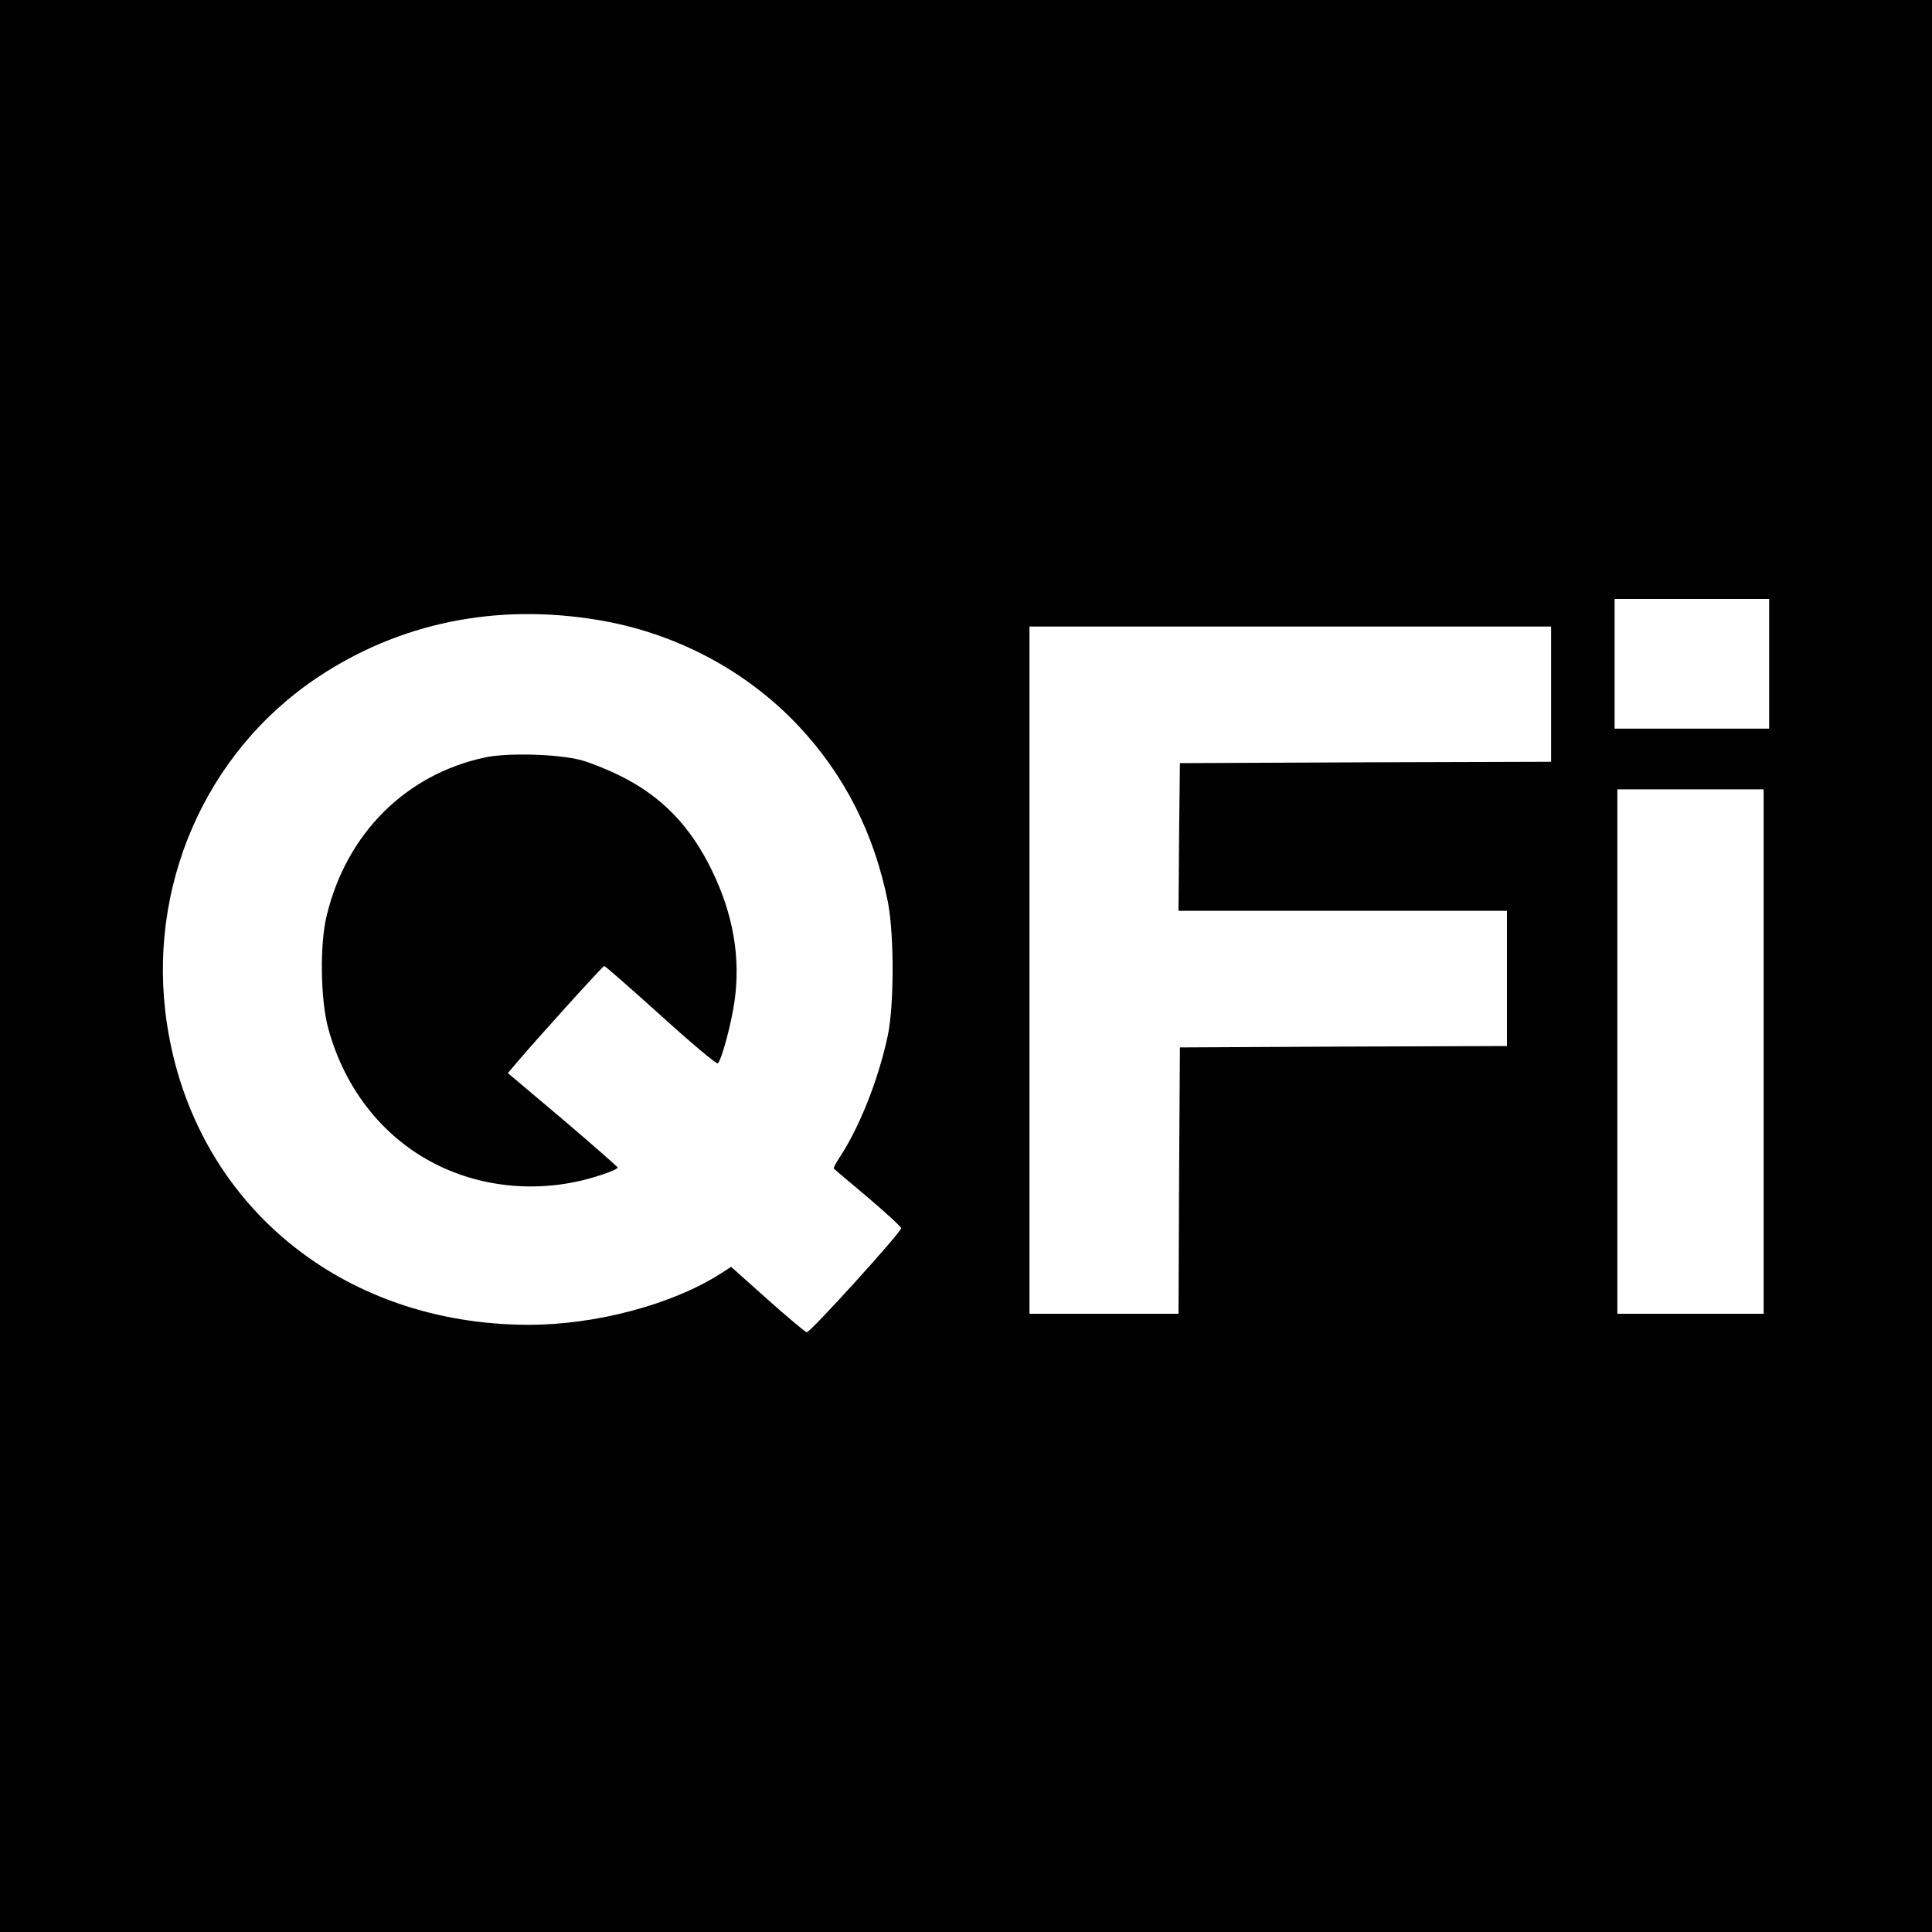
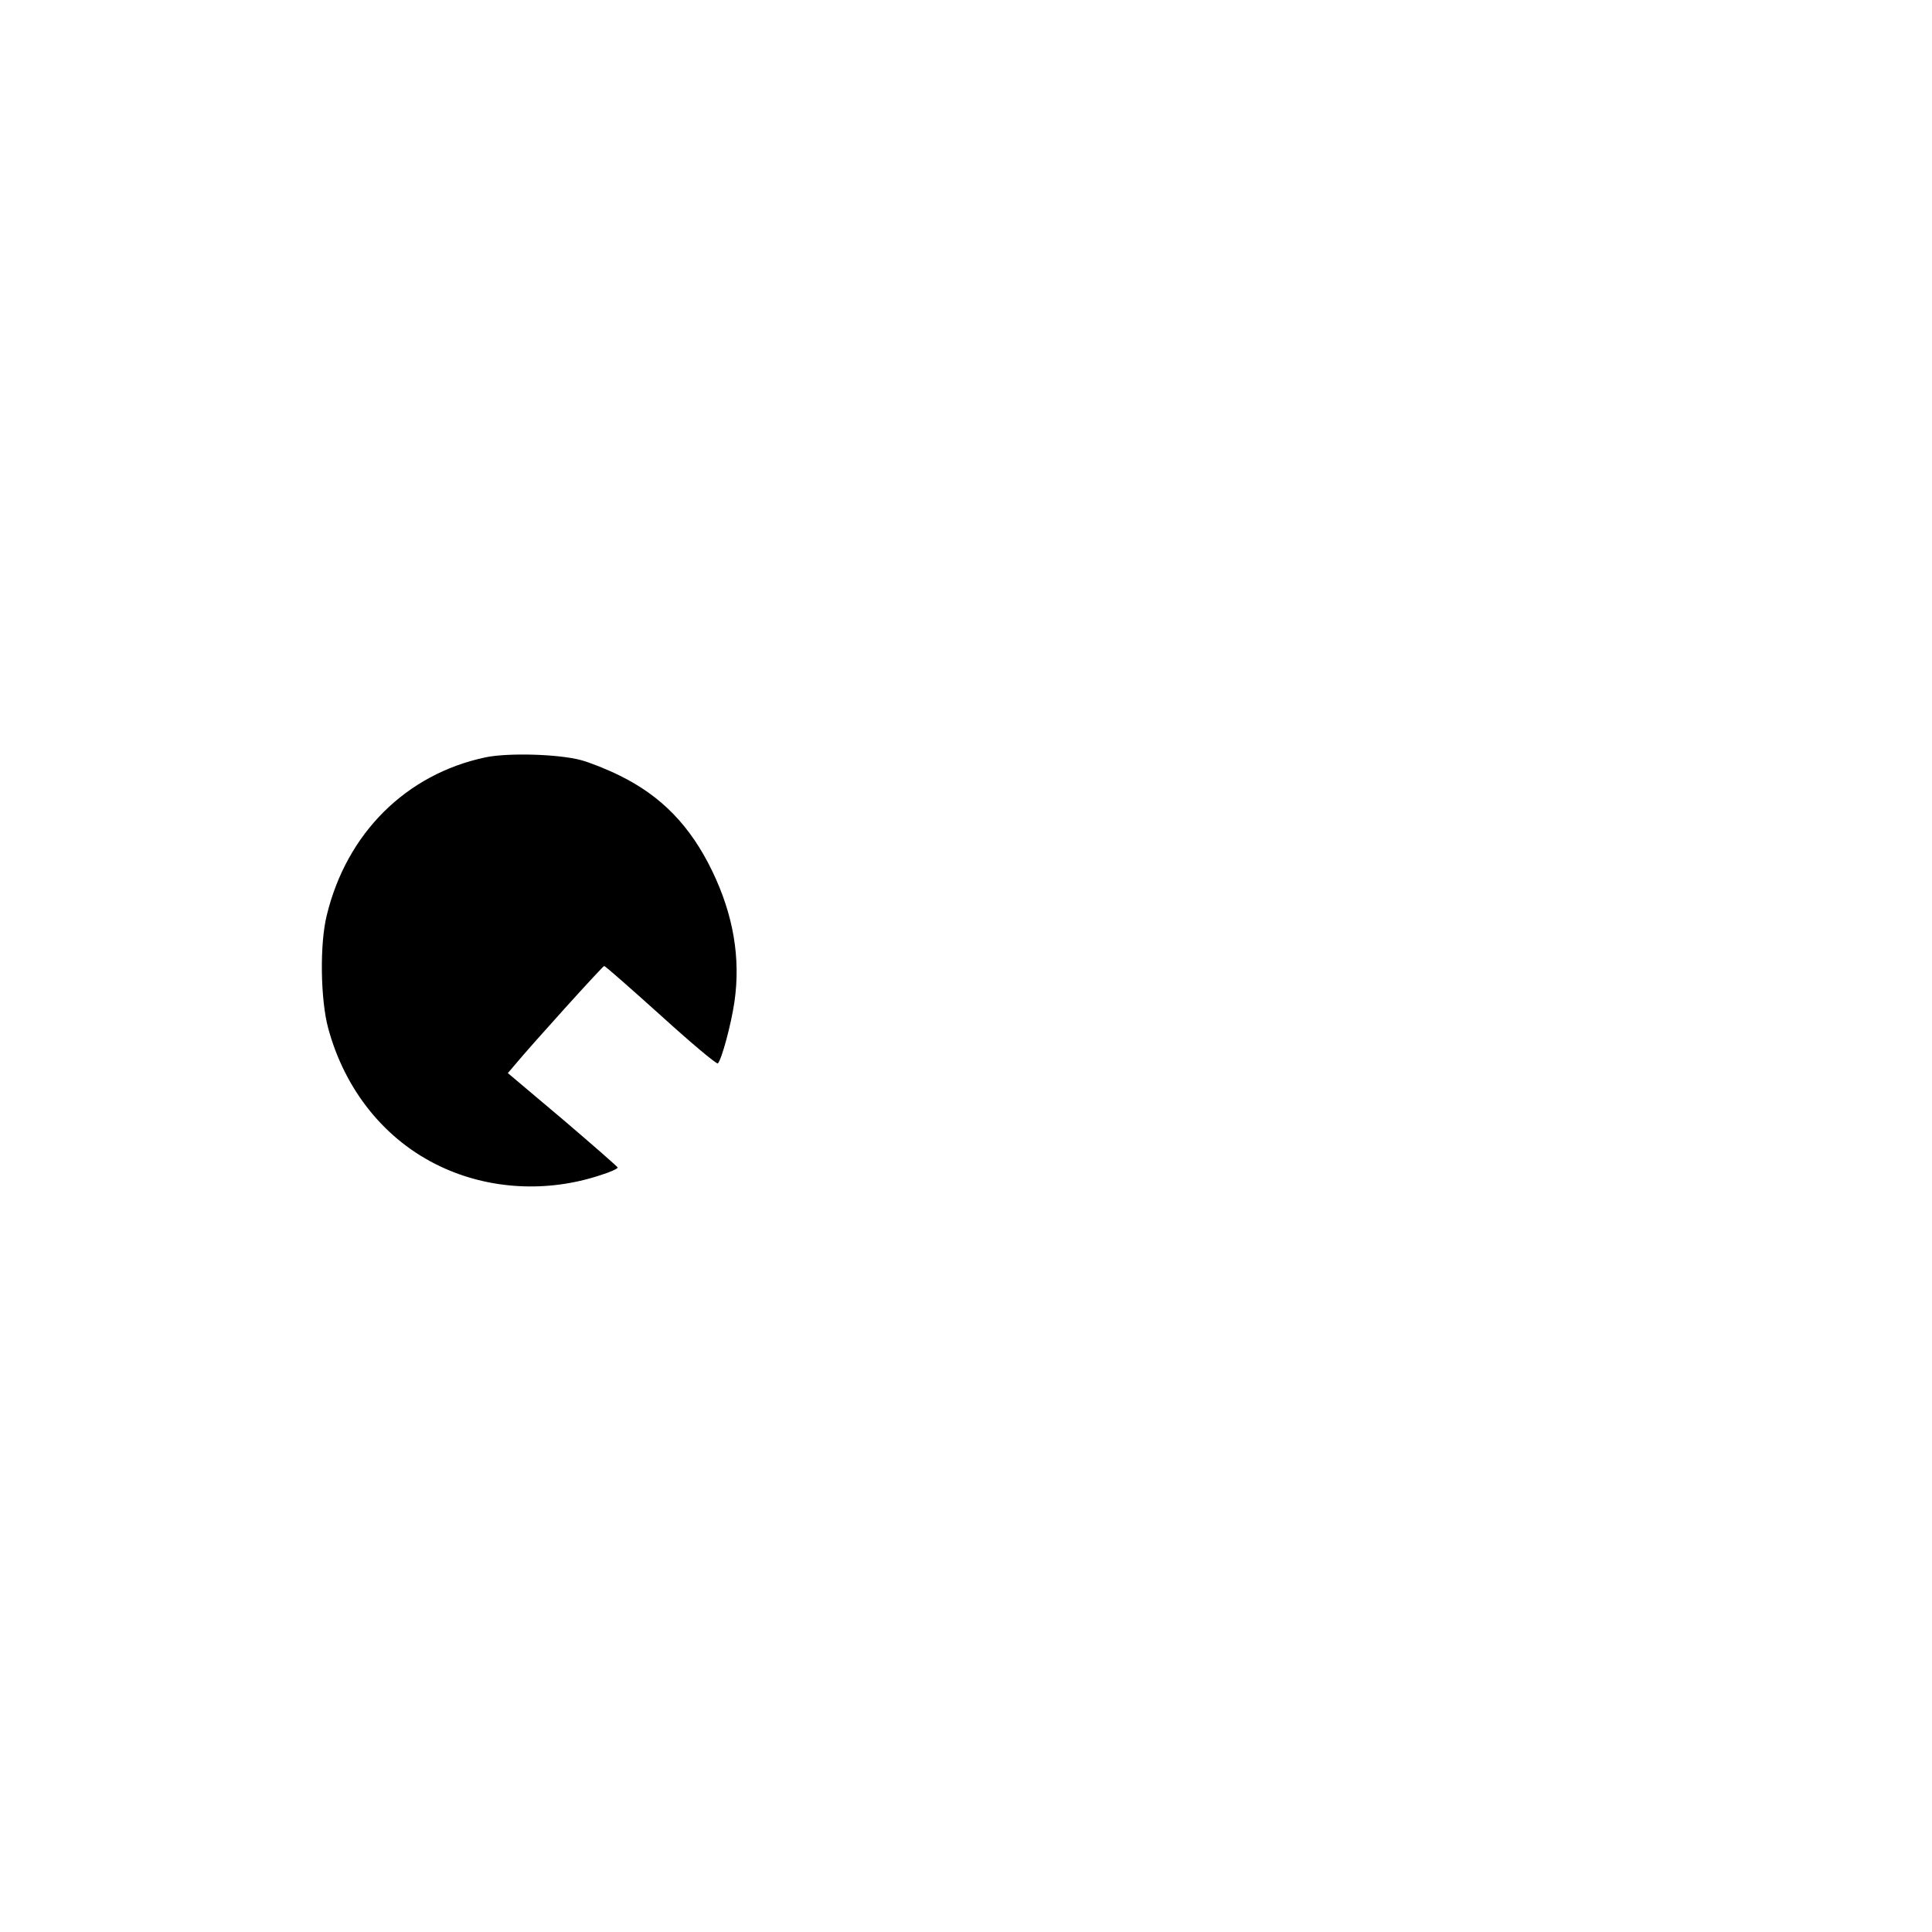
<svg xmlns="http://www.w3.org/2000/svg" version="1.0" width="700pt" height="700pt" viewBox="0 0 700 700" preserveAspectRatio="xMidYMid meet">
  <g transform="translate(0,700) scale(0.1,-0.1)" fill="#000000" stroke="none">
-     <path d="M0 3500 l0 -3500 3500 0 3500 0 0 3500 0 3500 -3500 0 -3500 0 0 -3500z m6410 1095 l0 -235 -280 0 -280 0 0 235 0 235 280 0 280 0 0 -235z m-4245 159 c280 -46 538 -182 728 -384 167 -178 274 -389 324 -638 23 -119 23 -376 -1 -487 -34 -158 -102 -329 -173 -437 -14 -21 -24 -40 -22 -42 2 -2 58 -50 124 -105 66 -56 120 -106 120 -111 0 -15 -330 -379 -342 -377 -6 1 -70 55 -142 119 l-132 118 -42 -27 c-174 -110 -449 -183 -690 -183 -683 0 -1214 442 -1312 1090 -75 494 138 984 546 1256 296 197 644 269 1014 208z m3455 -269 l0 -245 -672 -2 -673 -3 -3 -267 -2 -268 595 0 595 0 0 -245 0 -245 -592 -2 -593 -3 -3 -482 -2 -483 -270 0 -270 0 0 1245 0 1245 945 0 945 0 0 -245z m770 -1295 l0 -950 -265 0 -265 0 0 950 0 950 265 0 265 0 0 -950z" />
    <path d="M1759 4256 c-288 -61 -503 -275 -575 -572 -26 -104 -23 -305 5 -409 61 -226 207 -407 406 -501 177 -84 387 -96 580 -32 36 11 64 24 63 28 -2 4 -92 83 -200 175 l-198 167 23 27 c71 85 321 361 326 361 4 0 96 -81 206 -180 109 -99 202 -177 206 -173 14 15 48 141 60 223 23 159 -4 316 -81 475 -79 163 -184 271 -335 345 -44 22 -107 47 -140 56 -83 22 -264 27 -346 10z" />
  </g>
</svg>